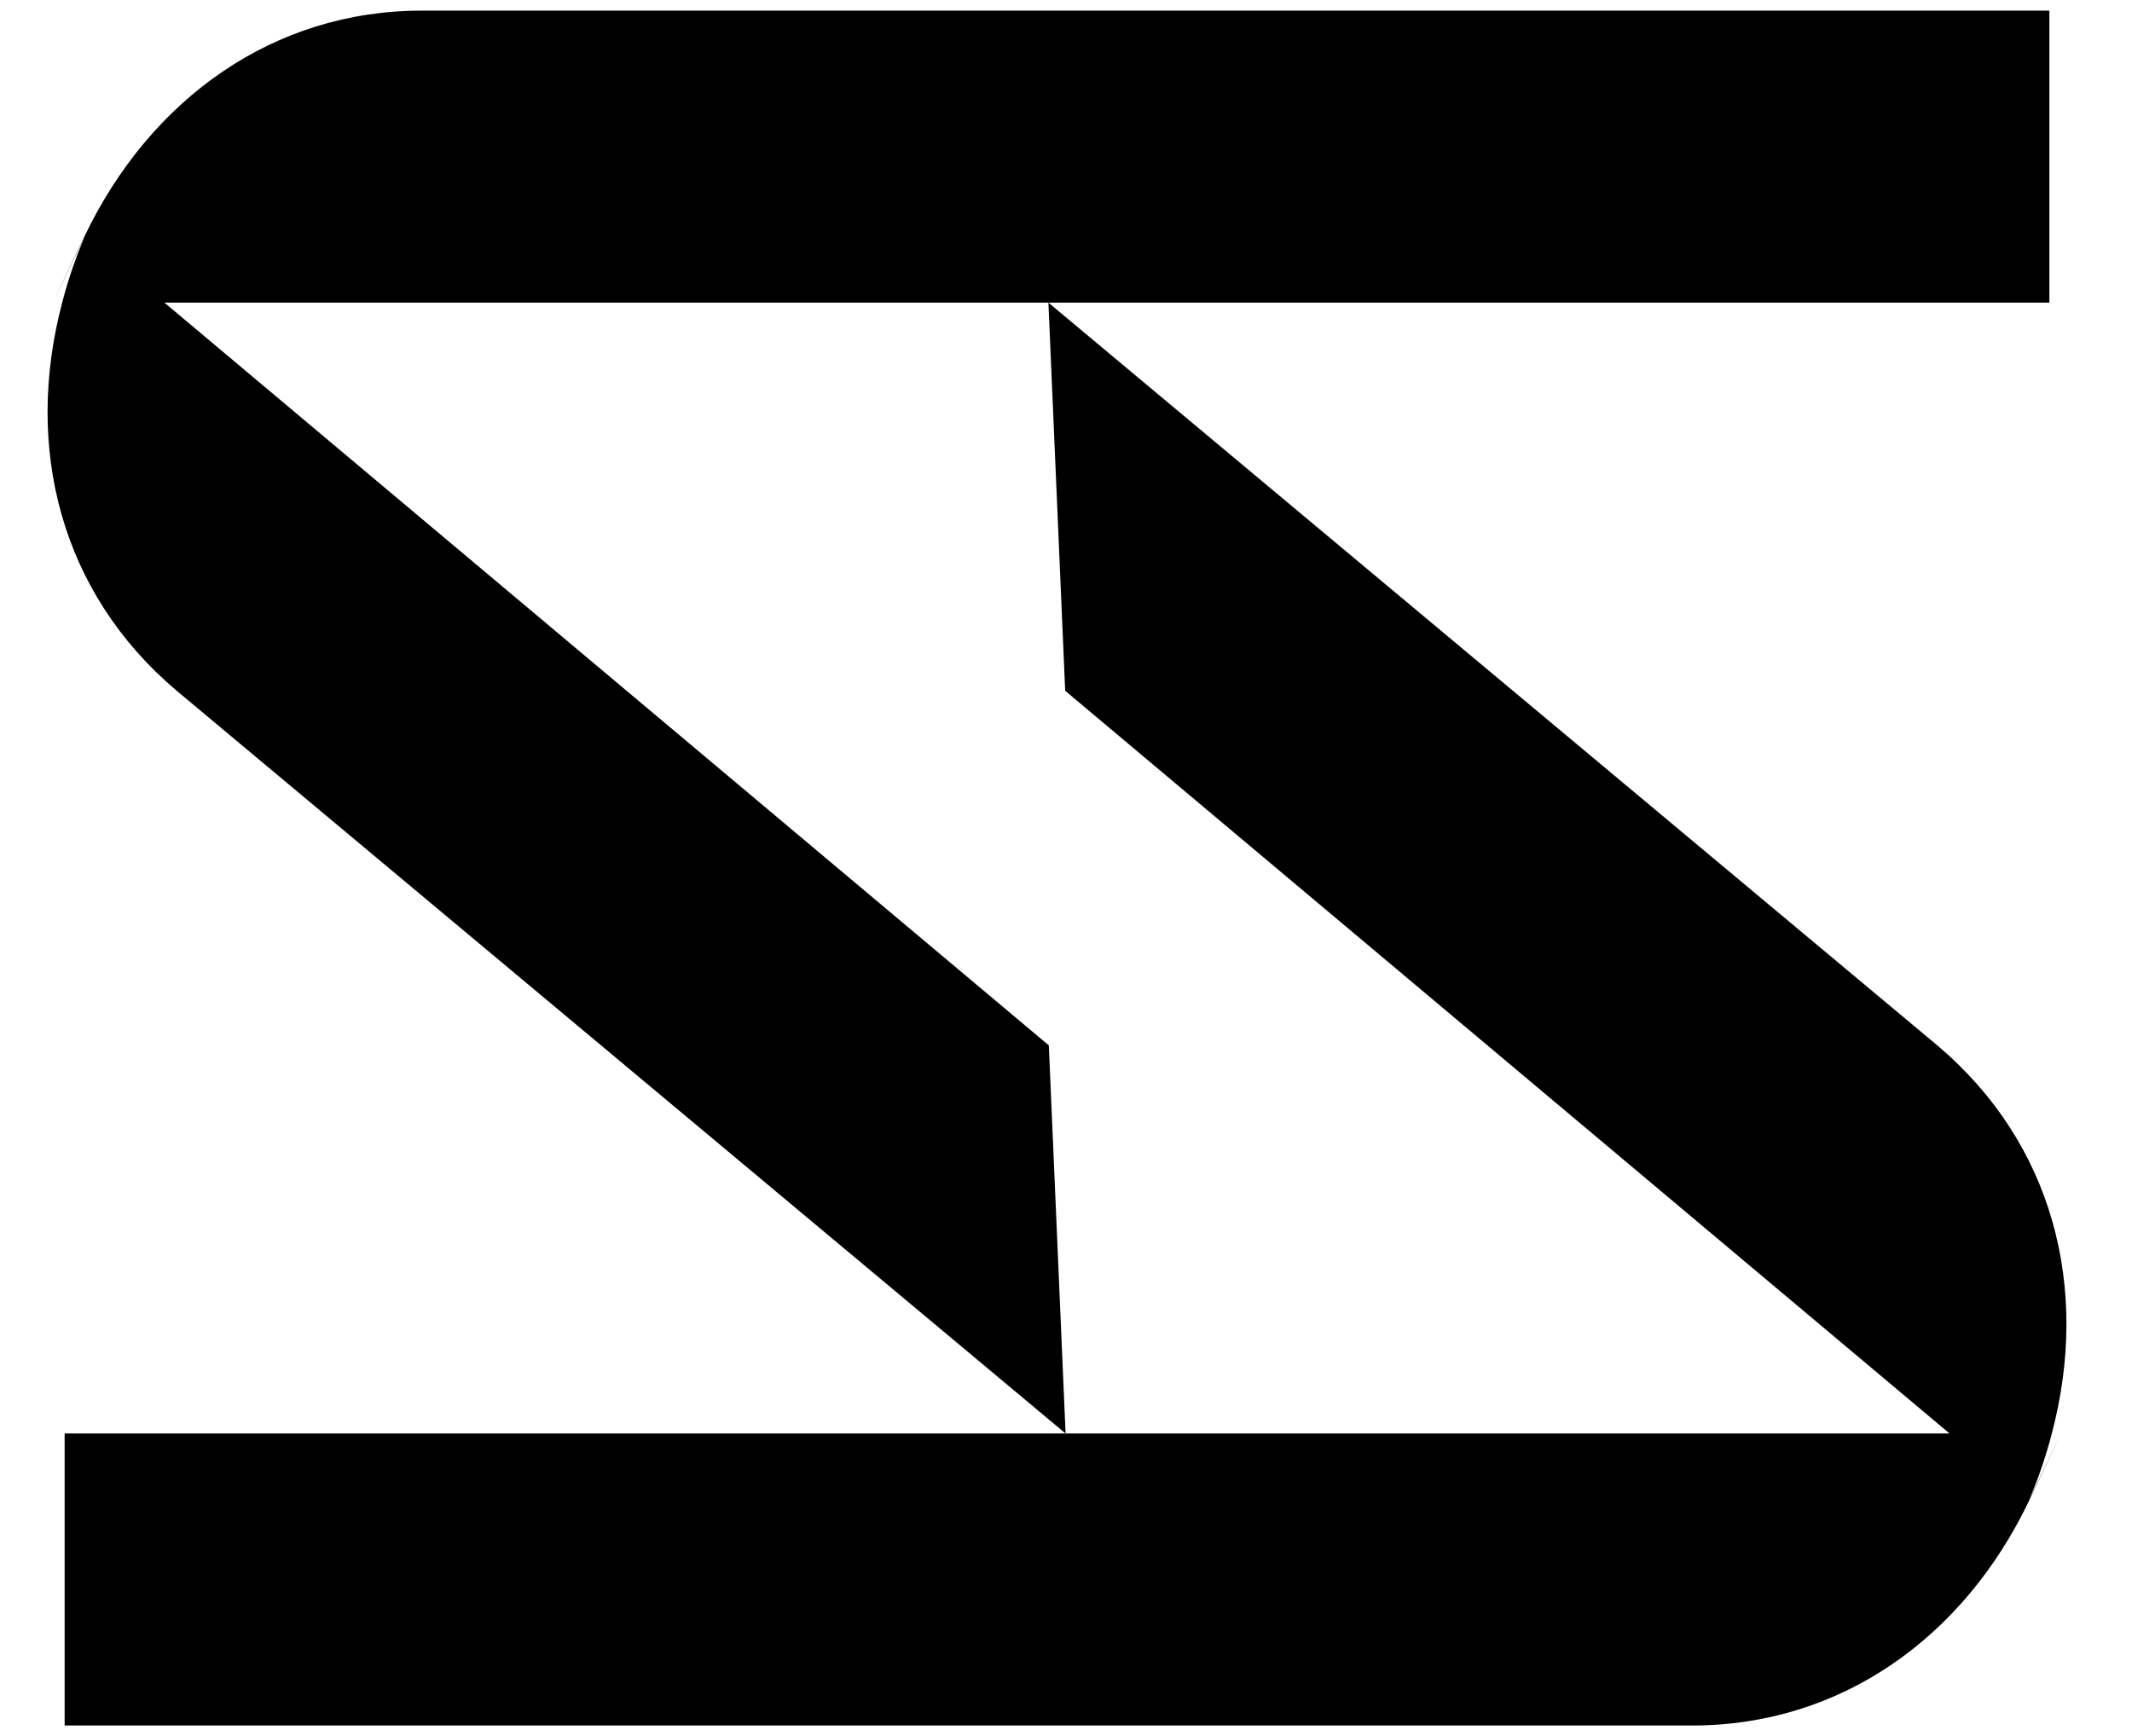
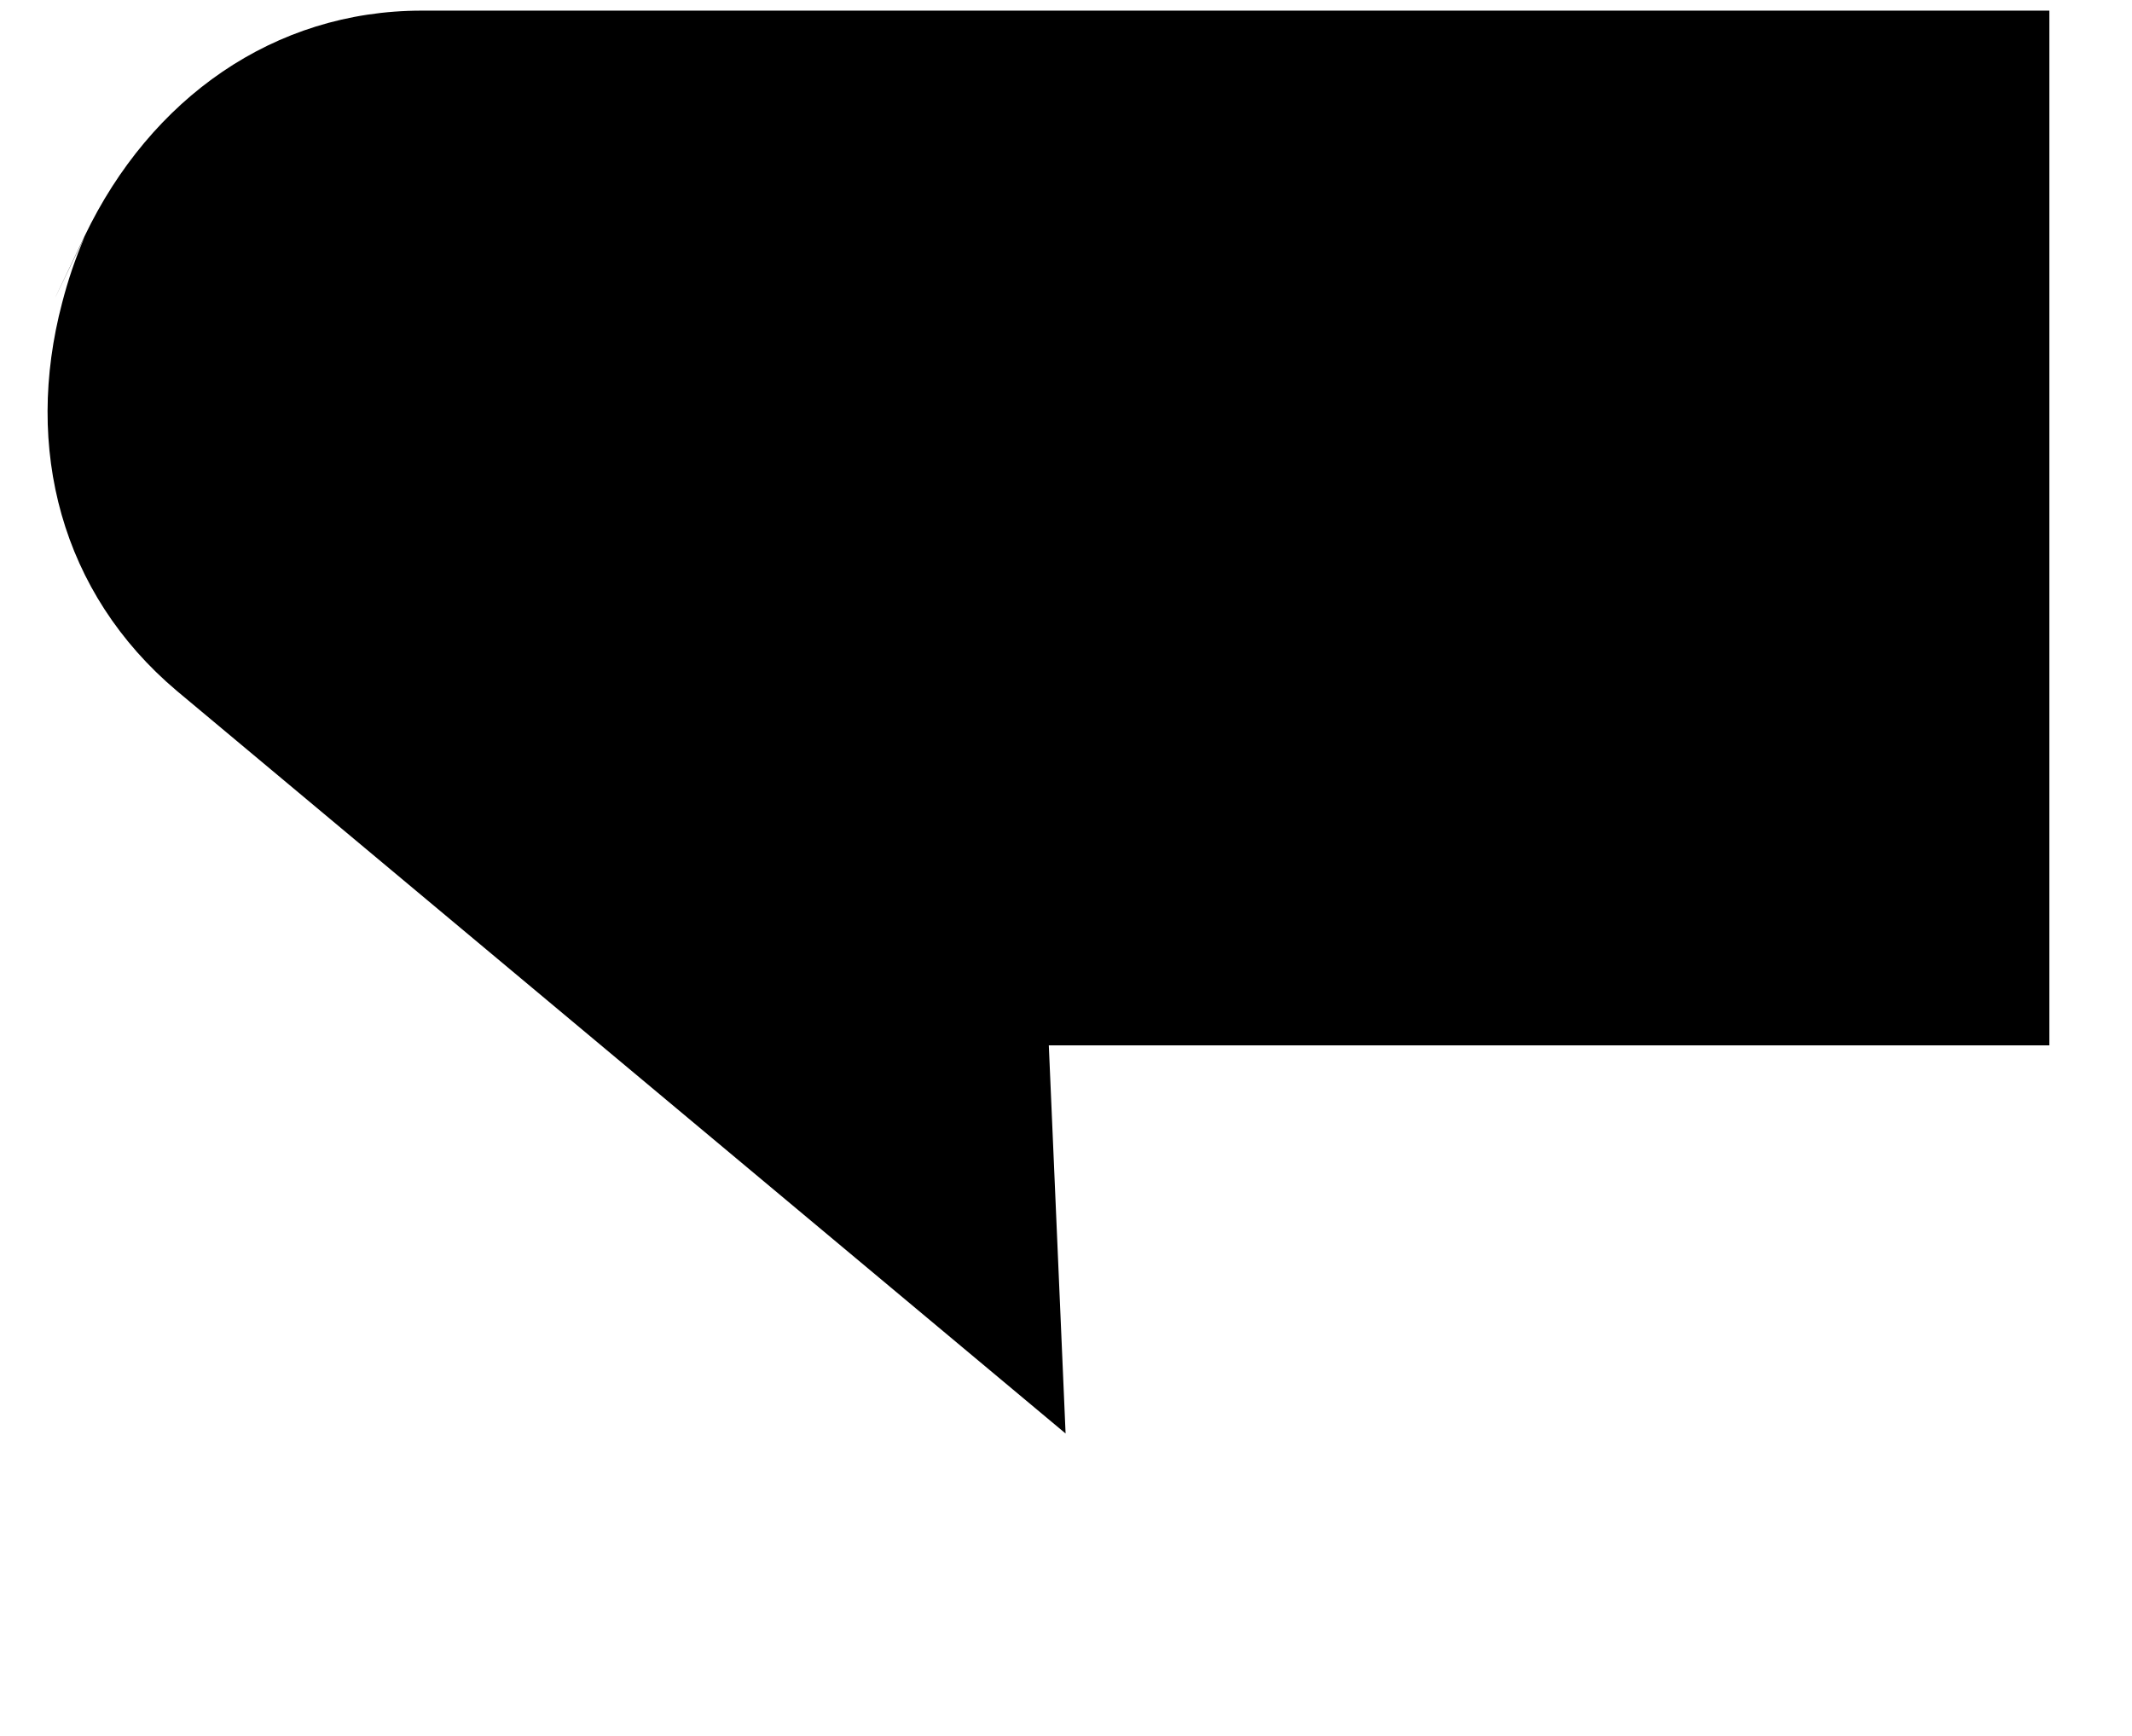
<svg xmlns="http://www.w3.org/2000/svg" data-bbox="1.163 0.26 49.354 41.93" viewBox="0 0 52.12 42.45" data-type="shape">
  <g>
-     <path d="M1.58 42.19h39.79c3.63 0 6.64-2.15 8.24-5.51s0-.01 0-.02c.23-.53.41-1.07.55-1.61.94-3.56.03-7.1-2.8-9.49L25.63 7.4l.41 9.49 21.62 18.16H1.58v7.14Z" />
-     <path d="M50.1.26H10.31c-3.62 0-6.63 2.15-8.24 5.51s0 .01 0 .02c-.23.53-.41 1.07-.55 1.61-.94 3.56-.03 7.1 2.8 9.49l21.73 18.16-.41-9.49L4.02 7.4H50.1V.26Z" />
+     <path d="M50.1.26H10.31c-3.62 0-6.63 2.15-8.24 5.51s0 .01 0 .02c-.23.53-.41 1.07-.55 1.61-.94 3.56-.03 7.1 2.8 9.49l21.73 18.16-.41-9.49H50.1V.26Z" />
  </g>
</svg>